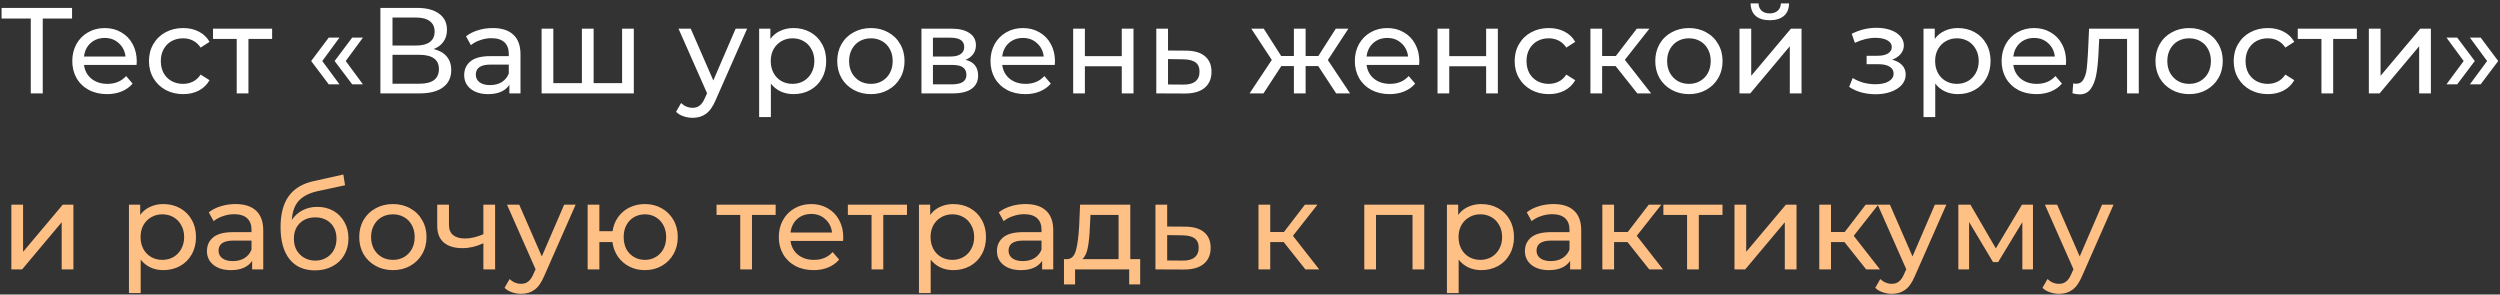
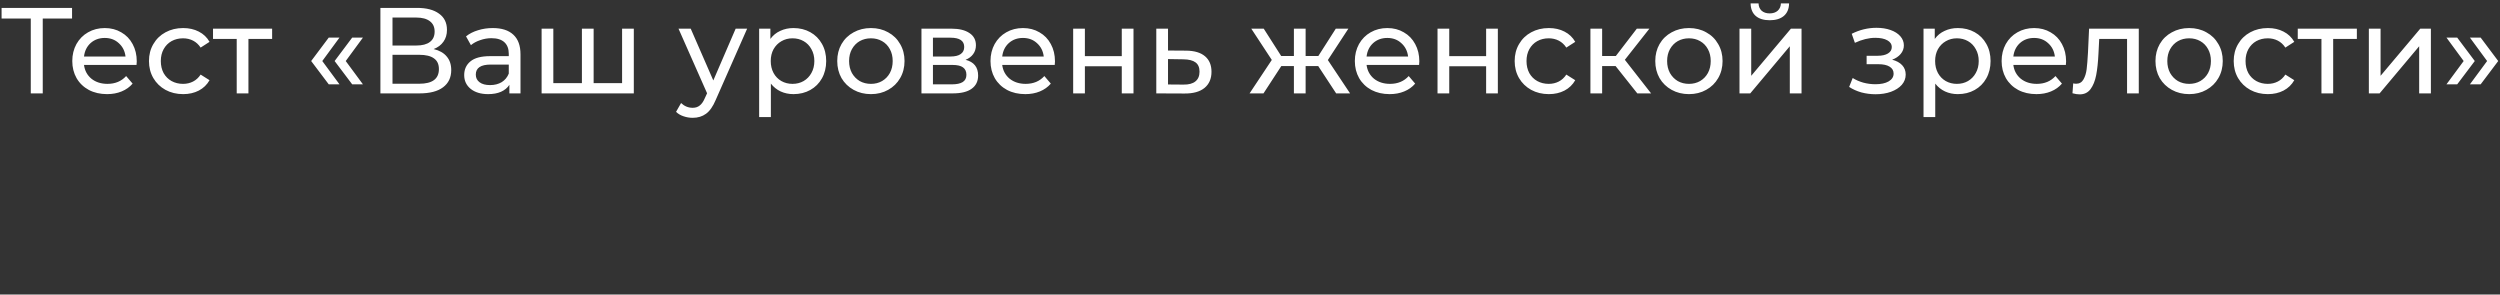
<svg xmlns="http://www.w3.org/2000/svg" width="696" height="82" viewBox="0 0 696 82" fill="none">
  <rect x="0" y="0" width="696" height="82" fill="#333333" stroke="none" />
  <path d="M20.06 5.158H11.9V26H8.568V5.158H0.442V2.2H20.06V5.158ZM38.075 17.092C38.075 17.341 38.052 17.67 38.007 18.078H23.387C23.591 19.665 24.282 20.945 25.461 21.92C26.662 22.872 28.147 23.348 29.915 23.348C32.068 23.348 33.802 22.623 35.117 21.172L36.919 23.28C36.103 24.232 35.083 24.957 33.859 25.456C32.658 25.955 31.309 26.204 29.813 26.204C27.909 26.204 26.22 25.819 24.747 25.048C23.274 24.255 22.129 23.155 21.313 21.75C20.52 20.345 20.123 18.758 20.123 16.99C20.123 15.245 20.508 13.669 21.279 12.264C22.072 10.859 23.149 9.771 24.509 9C25.892 8.207 27.444 7.81 29.167 7.81C30.89 7.81 32.42 8.207 33.757 9C35.117 9.771 36.171 10.859 36.919 12.264C37.69 13.669 38.075 15.279 38.075 17.092ZM29.167 10.564C27.603 10.564 26.288 11.04 25.223 11.992C24.18 12.944 23.568 14.191 23.387 15.732H34.947C34.766 14.213 34.142 12.978 33.077 12.026C32.034 11.051 30.731 10.564 29.167 10.564ZM50.993 26.204C49.157 26.204 47.513 25.807 46.063 25.014C44.635 24.221 43.513 23.133 42.697 21.75C41.881 20.345 41.473 18.758 41.473 16.99C41.473 15.222 41.881 13.647 42.697 12.264C43.513 10.859 44.635 9.771 46.063 9C47.513 8.207 49.157 7.81 50.993 7.81C52.625 7.81 54.075 8.139 55.345 8.796C56.637 9.453 57.634 10.405 58.337 11.652L55.855 13.25C55.288 12.389 54.585 11.743 53.747 11.312C52.908 10.881 51.979 10.666 50.959 10.666C49.78 10.666 48.715 10.927 47.763 11.448C46.833 11.969 46.097 12.717 45.553 13.692C45.031 14.644 44.771 15.743 44.771 16.99C44.771 18.259 45.031 19.381 45.553 20.356C46.097 21.308 46.833 22.045 47.763 22.566C48.715 23.087 49.78 23.348 50.959 23.348C51.979 23.348 52.908 23.133 53.747 22.702C54.585 22.271 55.288 21.625 55.855 20.764L58.337 22.328C57.634 23.575 56.637 24.538 55.345 25.218C54.075 25.875 52.625 26.204 50.993 26.204ZM75.76 10.836H69.164V26H65.9V10.836H59.304V7.98H75.76V10.836ZM86.63 16.99L91.526 10.462H94.518L89.724 16.99L94.518 23.484H91.526L86.63 16.99ZM93.158 16.99L98.054 10.462H101.046L96.252 16.99L101.046 23.484H98.054L93.158 16.99ZM120.729 13.658C122.339 14.043 123.551 14.735 124.367 15.732C125.206 16.707 125.625 17.965 125.625 19.506C125.625 21.569 124.866 23.167 123.347 24.3C121.851 25.433 119.664 26 116.785 26H105.905V2.2H116.139C118.746 2.2 120.775 2.733 122.225 3.798C123.699 4.841 124.435 6.348 124.435 8.32C124.435 9.612 124.107 10.711 123.449 11.618C122.815 12.525 121.908 13.205 120.729 13.658ZM109.271 12.672H115.901C117.556 12.672 118.814 12.343 119.675 11.686C120.559 11.029 121.001 10.065 121.001 8.796C121.001 7.527 120.559 6.563 119.675 5.906C118.791 5.226 117.533 4.886 115.901 4.886H109.271V12.672ZM116.717 23.314C120.367 23.314 122.191 21.954 122.191 19.234C122.191 17.874 121.727 16.877 120.797 16.242C119.891 15.585 118.531 15.256 116.717 15.256H109.271V23.314H116.717ZM137.188 7.81C139.681 7.81 141.585 8.422 142.9 9.646C144.237 10.87 144.906 12.695 144.906 15.12V26H141.812V23.62C141.268 24.459 140.486 25.105 139.466 25.558C138.468 25.989 137.278 26.204 135.896 26.204C133.878 26.204 132.258 25.717 131.034 24.742C129.832 23.767 129.232 22.487 129.232 20.9C129.232 19.313 129.81 18.044 130.966 17.092C132.122 16.117 133.958 15.63 136.474 15.63H141.642V14.984C141.642 13.579 141.234 12.502 140.418 11.754C139.602 11.006 138.4 10.632 136.814 10.632C135.748 10.632 134.706 10.813 133.686 11.176C132.666 11.516 131.804 11.981 131.102 12.57L129.742 10.122C130.671 9.374 131.782 8.807 133.074 8.422C134.366 8.014 135.737 7.81 137.188 7.81ZM136.44 23.688C137.686 23.688 138.763 23.416 139.67 22.872C140.576 22.305 141.234 21.512 141.642 20.492V17.976H136.61C133.844 17.976 132.462 18.905 132.462 20.764C132.462 21.671 132.813 22.385 133.516 22.906C134.218 23.427 135.193 23.688 136.44 23.688ZM176.453 7.98V26H150.783V7.98H154.047V23.144H162.003V7.98H165.267V23.144H173.189V7.98H176.453ZM208.004 7.98L199.266 27.802C198.495 29.638 197.588 30.93 196.546 31.678C195.526 32.426 194.29 32.8 192.84 32.8C191.956 32.8 191.094 32.653 190.256 32.358C189.44 32.086 188.76 31.678 188.216 31.134L189.61 28.686C190.539 29.57 191.616 30.012 192.84 30.012C193.633 30.012 194.29 29.797 194.812 29.366C195.356 28.958 195.843 28.244 196.274 27.224L196.852 25.966L188.896 7.98H192.296L198.586 22.396L204.808 7.98H208.004ZM220.9 7.81C222.645 7.81 224.209 8.195 225.592 8.966C226.974 9.737 228.051 10.813 228.822 12.196C229.615 13.579 230.012 15.177 230.012 16.99C230.012 18.803 229.615 20.413 228.822 21.818C228.051 23.201 226.974 24.277 225.592 25.048C224.209 25.819 222.645 26.204 220.9 26.204C219.608 26.204 218.418 25.955 217.33 25.456C216.264 24.957 215.358 24.232 214.61 23.28V32.596H211.346V7.98H214.474V10.836C215.199 9.839 216.117 9.091 217.228 8.592C218.338 8.071 219.562 7.81 220.9 7.81ZM220.628 23.348C221.784 23.348 222.815 23.087 223.722 22.566C224.651 22.022 225.376 21.274 225.898 20.322C226.442 19.347 226.714 18.237 226.714 16.99C226.714 15.743 226.442 14.644 225.898 13.692C225.376 12.717 224.651 11.969 223.722 11.448C222.815 10.927 221.784 10.666 220.628 10.666C219.494 10.666 218.463 10.938 217.534 11.482C216.627 12.003 215.902 12.74 215.358 13.692C214.836 14.644 214.576 15.743 214.576 16.99C214.576 18.237 214.836 19.347 215.358 20.322C215.879 21.274 216.604 22.022 217.534 22.566C218.463 23.087 219.494 23.348 220.628 23.348ZM242.472 26.204C240.681 26.204 239.072 25.807 237.644 25.014C236.216 24.221 235.094 23.133 234.278 21.75C233.484 20.345 233.088 18.758 233.088 16.99C233.088 15.222 233.484 13.647 234.278 12.264C235.094 10.859 236.216 9.771 237.644 9C239.072 8.207 240.681 7.81 242.472 7.81C244.262 7.81 245.86 8.207 247.266 9C248.694 9.771 249.804 10.859 250.598 12.264C251.414 13.647 251.822 15.222 251.822 16.99C251.822 18.758 251.414 20.345 250.598 21.75C249.804 23.133 248.694 24.221 247.266 25.014C245.86 25.807 244.262 26.204 242.472 26.204ZM242.472 23.348C243.628 23.348 244.659 23.087 245.566 22.566C246.495 22.022 247.22 21.274 247.742 20.322C248.263 19.347 248.524 18.237 248.524 16.99C248.524 15.743 248.263 14.644 247.742 13.692C247.22 12.717 246.495 11.969 245.566 11.448C244.659 10.927 243.628 10.666 242.472 10.666C241.316 10.666 240.273 10.927 239.344 11.448C238.437 11.969 237.712 12.717 237.168 13.692C236.646 14.644 236.386 15.743 236.386 16.99C236.386 18.237 236.646 19.347 237.168 20.322C237.712 21.274 238.437 22.022 239.344 22.566C240.273 23.087 241.316 23.348 242.472 23.348ZM268.809 16.65C271.144 17.239 272.311 18.701 272.311 21.036C272.311 22.623 271.71 23.847 270.509 24.708C269.33 25.569 267.562 26 265.205 26H256.535V7.98H264.899C267.03 7.98 268.696 8.388 269.897 9.204C271.098 9.997 271.699 11.131 271.699 12.604C271.699 13.556 271.438 14.383 270.917 15.086C270.418 15.766 269.716 16.287 268.809 16.65ZM259.731 15.732H264.627C265.874 15.732 266.814 15.505 267.449 15.052C268.106 14.599 268.435 13.941 268.435 13.08C268.435 11.357 267.166 10.496 264.627 10.496H259.731V15.732ZM264.967 23.484C266.327 23.484 267.347 23.269 268.027 22.838C268.707 22.407 269.047 21.739 269.047 20.832C269.047 19.903 268.73 19.211 268.095 18.758C267.483 18.305 266.508 18.078 265.171 18.078H259.731V23.484H264.967ZM293.706 17.092C293.706 17.341 293.683 17.67 293.638 18.078H279.018C279.222 19.665 279.913 20.945 281.092 21.92C282.293 22.872 283.778 23.348 285.546 23.348C287.699 23.348 289.433 22.623 290.748 21.172L292.55 23.28C291.734 24.232 290.714 24.957 289.49 25.456C288.288 25.955 286.94 26.204 285.444 26.204C283.54 26.204 281.851 25.819 280.378 25.048C278.904 24.255 277.76 23.155 276.944 21.75C276.15 20.345 275.754 18.758 275.754 16.99C275.754 15.245 276.139 13.669 276.91 12.264C277.703 10.859 278.78 9.771 280.14 9C281.522 8.207 283.075 7.81 284.798 7.81C286.52 7.81 288.05 8.207 289.388 9C290.748 9.771 291.802 10.859 292.55 12.264C293.32 13.669 293.706 15.279 293.706 17.092ZM284.798 10.564C283.234 10.564 281.919 11.04 280.854 11.992C279.811 12.944 279.199 14.191 279.018 15.732H290.578C290.396 14.213 289.773 12.978 288.708 12.026C287.665 11.051 286.362 10.564 284.798 10.564ZM298.769 7.98H302.033V15.63H312.301V7.98H315.565V26H312.301V18.452H302.033V26H298.769V7.98ZM330.242 14.1C332.531 14.123 334.277 14.644 335.478 15.664C336.679 16.684 337.28 18.123 337.28 19.982C337.28 21.931 336.623 23.439 335.308 24.504C334.016 25.547 332.157 26.057 329.732 26.034L321.912 26V7.98H325.176V14.066L330.242 14.1ZM329.46 23.552C330.933 23.575 332.044 23.28 332.792 22.668C333.563 22.056 333.948 21.149 333.948 19.948C333.948 18.769 333.574 17.908 332.826 17.364C332.101 16.82 330.979 16.537 329.46 16.514L325.176 16.446V23.518L329.46 23.552ZM366.988 18.384H363.486V26H360.222V18.384H356.72L351.756 26H347.88L354.068 16.684L348.356 7.98H351.824L356.686 15.596H360.222V7.98H363.486V15.596H367.022L371.884 7.98H375.386L369.674 16.718L375.862 26H371.986L366.988 18.384ZM395.141 17.092C395.141 17.341 395.119 17.67 395.073 18.078H380.453C380.657 19.665 381.349 20.945 382.527 21.92C383.729 22.872 385.213 23.348 386.981 23.348C389.135 23.348 390.869 22.623 392.183 21.172L393.985 23.28C393.169 24.232 392.149 24.957 390.925 25.456C389.724 25.955 388.375 26.204 386.879 26.204C384.975 26.204 383.287 25.819 381.813 25.048C380.34 24.255 379.195 23.155 378.379 21.75C377.586 20.345 377.189 18.758 377.189 16.99C377.189 15.245 377.575 13.669 378.345 12.264C379.139 10.859 380.215 9.771 381.575 9C382.958 8.207 384.511 7.81 386.233 7.81C387.956 7.81 389.486 8.207 390.823 9C392.183 9.771 393.237 10.859 393.985 12.264C394.756 13.669 395.141 15.279 395.141 17.092ZM386.233 10.564C384.669 10.564 383.355 11.04 382.289 11.992C381.247 12.944 380.635 14.191 380.453 15.732H392.013C391.832 14.213 391.209 12.978 390.143 12.026C389.101 11.051 387.797 10.564 386.233 10.564ZM400.205 7.98H403.469V15.63H413.737V7.98H417.001V26H413.737V18.452H403.469V26H400.205V7.98ZM431.202 26.204C429.366 26.204 427.722 25.807 426.272 25.014C424.844 24.221 423.722 23.133 422.906 21.75C422.09 20.345 421.682 18.758 421.682 16.99C421.682 15.222 422.09 13.647 422.906 12.264C423.722 10.859 424.844 9.771 426.272 9C427.722 8.207 429.366 7.81 431.202 7.81C432.834 7.81 434.284 8.139 435.554 8.796C436.846 9.453 437.843 10.405 438.546 11.652L436.064 13.25C435.497 12.389 434.794 11.743 433.956 11.312C433.117 10.881 432.188 10.666 431.168 10.666C429.989 10.666 428.924 10.927 427.972 11.448C427.042 11.969 426.306 12.717 425.762 13.692C425.24 14.644 424.98 15.743 424.98 16.99C424.98 18.259 425.24 19.381 425.762 20.356C426.306 21.308 427.042 22.045 427.972 22.566C428.924 23.087 429.989 23.348 431.168 23.348C432.188 23.348 433.117 23.133 433.956 22.702C434.794 22.271 435.497 21.625 436.064 20.764L438.546 22.328C437.843 23.575 436.846 24.538 435.554 25.218C434.284 25.875 432.834 26.204 431.202 26.204ZM449.775 18.384H446.035V26H442.771V7.98H446.035V15.596H449.843L455.691 7.98H459.193L452.359 16.65L459.669 26H455.827L449.775 18.384ZM470.212 26.204C468.421 26.204 466.812 25.807 465.384 25.014C463.956 24.221 462.834 23.133 462.018 21.75C461.225 20.345 460.828 18.758 460.828 16.99C460.828 15.222 461.225 13.647 462.018 12.264C462.834 10.859 463.956 9.771 465.384 9C466.812 8.207 468.421 7.81 470.212 7.81C472.003 7.81 473.601 8.207 475.006 9C476.434 9.771 477.545 10.859 478.338 12.264C479.154 13.647 479.562 15.222 479.562 16.99C479.562 18.758 479.154 20.345 478.338 21.75C477.545 23.133 476.434 24.221 475.006 25.014C473.601 25.807 472.003 26.204 470.212 26.204ZM470.212 23.348C471.368 23.348 472.399 23.087 473.306 22.566C474.235 22.022 474.961 21.274 475.482 20.322C476.003 19.347 476.264 18.237 476.264 16.99C476.264 15.743 476.003 14.644 475.482 13.692C474.961 12.717 474.235 11.969 473.306 11.448C472.399 10.927 471.368 10.666 470.212 10.666C469.056 10.666 468.013 10.927 467.084 11.448C466.177 11.969 465.452 12.717 464.908 13.692C464.387 14.644 464.126 15.743 464.126 16.99C464.126 18.237 464.387 19.347 464.908 20.322C465.452 21.274 466.177 22.022 467.084 22.566C468.013 23.087 469.056 23.348 470.212 23.348ZM484.275 7.98H487.539V21.104L498.589 7.98H501.547V26H498.283V12.876L487.267 26H484.275V7.98ZM492.707 5.634C491.03 5.634 489.727 5.237 488.797 4.444C487.868 3.628 487.392 2.461 487.369 0.942H489.579C489.602 1.781 489.885 2.461 490.429 2.982C490.996 3.481 491.744 3.73 492.673 3.73C493.603 3.73 494.351 3.481 494.917 2.982C495.484 2.461 495.779 1.781 495.801 0.942H498.079C498.057 2.461 497.569 3.628 496.617 4.444C495.665 5.237 494.362 5.634 492.707 5.634ZM526.772 16.616C527.973 16.933 528.902 17.443 529.56 18.146C530.217 18.849 530.546 19.721 530.546 20.764C530.546 21.829 530.183 22.781 529.458 23.62C528.732 24.436 527.724 25.082 526.432 25.558C525.162 26.011 523.734 26.238 522.148 26.238C520.81 26.238 519.496 26.068 518.204 25.728C516.934 25.365 515.801 24.855 514.804 24.198L515.79 21.716C516.651 22.26 517.637 22.691 518.748 23.008C519.858 23.303 520.98 23.45 522.114 23.45C523.655 23.45 524.879 23.189 525.786 22.668C526.715 22.124 527.18 21.399 527.18 20.492C527.18 19.653 526.806 19.007 526.058 18.554C525.332 18.101 524.301 17.874 522.964 17.874H519.666V15.528H522.726C523.95 15.528 524.913 15.313 525.616 14.882C526.318 14.451 526.67 13.862 526.67 13.114C526.67 12.298 526.25 11.663 525.412 11.21C524.596 10.757 523.485 10.53 522.08 10.53C520.289 10.53 518.396 10.995 516.402 11.924L515.518 9.408C517.716 8.297 520.017 7.742 522.42 7.742C523.87 7.742 525.174 7.946 526.33 8.354C527.486 8.762 528.392 9.34 529.05 10.088C529.707 10.836 530.036 11.686 530.036 12.638C530.036 13.522 529.741 14.315 529.152 15.018C528.562 15.721 527.769 16.253 526.772 16.616ZM545.062 7.81C546.807 7.81 548.371 8.195 549.754 8.966C551.136 9.737 552.213 10.813 552.984 12.196C553.777 13.579 554.174 15.177 554.174 16.99C554.174 18.803 553.777 20.413 552.984 21.818C552.213 23.201 551.136 24.277 549.754 25.048C548.371 25.819 546.807 26.204 545.062 26.204C543.77 26.204 542.58 25.955 541.492 25.456C540.426 24.957 539.52 24.232 538.772 23.28V32.596H535.508V7.98H538.636V10.836C539.361 9.839 540.279 9.091 541.39 8.592C542.5 8.071 543.724 7.81 545.062 7.81ZM544.79 23.348C545.946 23.348 546.977 23.087 547.884 22.566C548.813 22.022 549.538 21.274 550.06 20.322C550.604 19.347 550.876 18.237 550.876 16.99C550.876 15.743 550.604 14.644 550.06 13.692C549.538 12.717 548.813 11.969 547.884 11.448C546.977 10.927 545.946 10.666 544.79 10.666C543.656 10.666 542.625 10.938 541.696 11.482C540.789 12.003 540.064 12.74 539.52 13.692C538.998 14.644 538.738 15.743 538.738 16.99C538.738 18.237 538.998 19.347 539.52 20.322C540.041 21.274 540.766 22.022 541.696 22.566C542.625 23.087 543.656 23.348 544.79 23.348ZM575.202 17.092C575.202 17.341 575.179 17.67 575.134 18.078H560.514C560.718 19.665 561.409 20.945 562.588 21.92C563.789 22.872 565.274 23.348 567.042 23.348C569.195 23.348 570.929 22.623 572.244 21.172L574.046 23.28C573.23 24.232 572.21 24.957 570.986 25.456C569.785 25.955 568.436 26.204 566.94 26.204C565.036 26.204 563.347 25.819 561.874 25.048C560.401 24.255 559.256 23.155 558.44 21.75C557.647 20.345 557.25 18.758 557.25 16.99C557.25 15.245 557.635 13.669 558.406 12.264C559.199 10.859 560.276 9.771 561.636 9C563.019 8.207 564.571 7.81 566.294 7.81C568.017 7.81 569.547 8.207 570.884 9C572.244 9.771 573.298 10.859 574.046 12.264C574.817 13.669 575.202 15.279 575.202 17.092ZM566.294 10.564C564.73 10.564 563.415 11.04 562.35 11.992C561.307 12.944 560.695 14.191 560.514 15.732H572.074C571.893 14.213 571.269 12.978 570.204 12.026C569.161 11.051 567.858 10.564 566.294 10.564ZM595.437 7.98V26H592.173V10.836H584.421L584.217 14.848C584.103 17.273 583.888 19.302 583.571 20.934C583.253 22.543 582.732 23.835 582.007 24.81C581.281 25.785 580.273 26.272 578.981 26.272C578.391 26.272 577.723 26.17 576.975 25.966L577.179 23.212C577.473 23.28 577.745 23.314 577.995 23.314C578.901 23.314 579.581 22.917 580.035 22.124C580.488 21.331 580.783 20.39 580.919 19.302C581.055 18.214 581.179 16.661 581.293 14.644L581.599 7.98H595.437ZM609.466 26.204C607.675 26.204 606.066 25.807 604.638 25.014C603.21 24.221 602.088 23.133 601.272 21.75C600.479 20.345 600.082 18.758 600.082 16.99C600.082 15.222 600.479 13.647 601.272 12.264C602.088 10.859 603.21 9.771 604.638 9C606.066 8.207 607.675 7.81 609.466 7.81C611.257 7.81 612.855 8.207 614.26 9C615.688 9.771 616.799 10.859 617.592 12.264C618.408 13.647 618.816 15.222 618.816 16.99C618.816 18.758 618.408 20.345 617.592 21.75C616.799 23.133 615.688 24.221 614.26 25.014C612.855 25.807 611.257 26.204 609.466 26.204ZM609.466 23.348C610.622 23.348 611.653 23.087 612.56 22.566C613.489 22.022 614.215 21.274 614.736 20.322C615.257 19.347 615.518 18.237 615.518 16.99C615.518 15.743 615.257 14.644 614.736 13.692C614.215 12.717 613.489 11.969 612.56 11.448C611.653 10.927 610.622 10.666 609.466 10.666C608.31 10.666 607.267 10.927 606.338 11.448C605.431 11.969 604.706 12.717 604.162 13.692C603.641 14.644 603.38 15.743 603.38 16.99C603.38 18.237 603.641 19.347 604.162 20.322C604.706 21.274 605.431 22.022 606.338 22.566C607.267 23.087 608.31 23.348 609.466 23.348ZM631.383 26.204C629.547 26.204 627.904 25.807 626.453 25.014C625.025 24.221 623.903 23.133 623.087 21.75C622.271 20.345 621.863 18.758 621.863 16.99C621.863 15.222 622.271 13.647 623.087 12.264C623.903 10.859 625.025 9.771 626.453 9C627.904 8.207 629.547 7.81 631.383 7.81C633.015 7.81 634.466 8.139 635.735 8.796C637.027 9.453 638.025 10.405 638.727 11.652L636.245 13.25C635.679 12.389 634.976 11.743 634.137 11.312C633.299 10.881 632.369 10.666 631.349 10.666C630.171 10.666 629.105 10.927 628.153 11.448C627.224 11.969 626.487 12.717 625.943 13.692C625.422 14.644 625.161 15.743 625.161 16.99C625.161 18.259 625.422 19.381 625.943 20.356C626.487 21.308 627.224 22.045 628.153 22.566C629.105 23.087 630.171 23.348 631.349 23.348C632.369 23.348 633.299 23.133 634.137 22.702C634.976 22.271 635.679 21.625 636.245 20.764L638.727 22.328C638.025 23.575 637.027 24.538 635.735 25.218C634.466 25.875 633.015 26.204 631.383 26.204ZM656.151 10.836H649.555V26H646.291V10.836H639.695V7.98H656.151V10.836ZM659.488 7.98H662.752V21.104L673.802 7.98H676.76V26H673.496V12.876L662.48 26H659.488V7.98ZM681.09 23.484L685.884 16.99L681.09 10.462H684.082L688.978 16.99L684.082 23.484H681.09ZM687.618 23.484L692.412 16.99L687.618 10.462H690.61L695.506 16.99L690.61 23.484H687.618Z" fill="white" />
-   <path d="M3.162 56.98H6.426V70.104L17.476 56.98H20.434V75H17.17V61.876L6.154 75H3.162V56.98ZM45.454 56.81C47.2 56.81 48.764 57.195 50.146 57.966C51.529 58.737 52.606 59.813 53.376 61.196C54.17 62.579 54.566 64.177 54.566 65.99C54.566 67.803 54.17 69.413 53.376 70.818C52.606 72.201 51.529 73.277 50.146 74.048C48.764 74.819 47.2 75.204 45.454 75.204C44.162 75.204 42.972 74.955 41.884 74.456C40.819 73.957 39.912 73.232 39.164 72.28V81.596H35.9V56.98H39.028V59.836C39.754 58.839 40.672 58.091 41.782 57.592C42.893 57.071 44.117 56.81 45.454 56.81ZM45.182 72.348C46.338 72.348 47.37 72.087 48.276 71.566C49.206 71.022 49.931 70.274 50.452 69.322C50.996 68.347 51.268 67.237 51.268 65.99C51.268 64.743 50.996 63.644 50.452 62.692C49.931 61.717 49.206 60.969 48.276 60.448C47.37 59.927 46.338 59.666 45.182 59.666C44.049 59.666 43.018 59.938 42.088 60.482C41.182 61.003 40.456 61.74 39.912 62.692C39.391 63.644 39.13 64.743 39.13 65.99C39.13 67.237 39.391 68.347 39.912 69.322C40.434 70.274 41.159 71.022 42.088 71.566C43.018 72.087 44.049 72.348 45.182 72.348ZM65.569 56.81C68.062 56.81 69.966 57.422 71.281 58.646C72.618 59.87 73.287 61.695 73.287 64.12V75H70.192V72.62C69.648 73.459 68.867 74.105 67.847 74.558C66.849 74.989 65.659 75.204 64.276 75.204C62.259 75.204 60.639 74.717 59.414 73.742C58.213 72.767 57.612 71.487 57.612 69.9C57.612 68.313 58.191 67.044 59.346 66.092C60.502 65.117 62.339 64.63 64.855 64.63H70.022V63.984C70.022 62.579 69.615 61.502 68.799 60.754C67.983 60.006 66.781 59.632 65.195 59.632C64.129 59.632 63.087 59.813 62.066 60.176C61.047 60.516 60.185 60.981 59.483 61.57L58.123 59.122C59.052 58.374 60.163 57.807 61.455 57.422C62.746 57.014 64.118 56.81 65.569 56.81ZM64.82 72.688C66.067 72.688 67.144 72.416 68.05 71.872C68.957 71.305 69.615 70.512 70.022 69.492V66.976H64.99C62.225 66.976 60.843 67.905 60.843 69.764C60.843 70.671 61.194 71.385 61.897 71.906C62.599 72.427 63.574 72.688 64.82 72.688ZM88.344 57.592C90.021 57.592 91.517 57.966 92.832 58.714C94.147 59.462 95.167 60.505 95.892 61.842C96.64 63.157 97.014 64.664 97.014 66.364C97.014 68.109 96.617 69.662 95.824 71.022C95.053 72.359 93.954 73.402 92.526 74.15C91.121 74.898 89.511 75.272 87.698 75.272C84.638 75.272 82.269 74.229 80.592 72.144C78.937 70.036 78.11 67.078 78.11 63.27C78.11 59.575 78.869 56.685 80.388 54.6C81.907 52.492 84.23 51.098 87.358 50.418L95.586 48.582L96.062 51.574L88.48 53.206C86.123 53.727 84.366 54.611 83.21 55.858C82.054 57.105 81.397 58.895 81.238 61.23C82.009 60.074 83.006 59.179 84.23 58.544C85.454 57.909 86.825 57.592 88.344 57.592ZM87.766 72.552C88.922 72.552 89.942 72.291 90.826 71.77C91.733 71.249 92.435 70.535 92.934 69.628C93.433 68.699 93.682 67.645 93.682 66.466C93.682 64.675 93.138 63.236 92.05 62.148C90.962 61.06 89.534 60.516 87.766 60.516C85.998 60.516 84.559 61.06 83.448 62.148C82.36 63.236 81.816 64.675 81.816 66.466C81.816 67.645 82.065 68.699 82.564 69.628C83.085 70.535 83.799 71.249 84.706 71.77C85.613 72.291 86.633 72.552 87.766 72.552ZM109.394 75.204C107.603 75.204 105.994 74.807 104.566 74.014C103.138 73.221 102.016 72.133 101.2 70.75C100.406 69.345 100.01 67.758 100.01 65.99C100.01 64.222 100.406 62.647 101.2 61.264C102.016 59.859 103.138 58.771 104.566 58C105.994 57.207 107.603 56.81 109.394 56.81C111.184 56.81 112.782 57.207 114.188 58C115.616 58.771 116.726 59.859 117.52 61.264C118.336 62.647 118.744 64.222 118.744 65.99C118.744 67.758 118.336 69.345 117.52 70.75C116.726 72.133 115.616 73.221 114.188 74.014C112.782 74.807 111.184 75.204 109.394 75.204ZM109.394 72.348C110.55 72.348 111.581 72.087 112.488 71.566C113.417 71.022 114.142 70.274 114.664 69.322C115.185 68.347 115.446 67.237 115.446 65.99C115.446 64.743 115.185 63.644 114.664 62.692C114.142 61.717 113.417 60.969 112.488 60.448C111.581 59.927 110.55 59.666 109.394 59.666C108.238 59.666 107.195 59.927 106.266 60.448C105.359 60.969 104.634 61.717 104.09 62.692C103.568 63.644 103.308 64.743 103.308 65.99C103.308 67.237 103.568 68.347 104.09 69.322C104.634 70.274 105.359 71.022 106.266 71.566C107.195 72.087 108.238 72.348 109.394 72.348ZM137.839 56.98V75H134.575V67.724C132.626 68.631 130.688 69.084 128.761 69.084C126.517 69.084 124.783 68.563 123.559 67.52C122.335 66.477 121.723 64.913 121.723 62.828V56.98H124.987V62.624C124.987 63.871 125.372 64.811 126.143 65.446C126.936 66.081 128.036 66.398 129.441 66.398C131.028 66.398 132.739 66.001 134.575 65.208V56.98H137.839ZM160.258 56.98L151.52 76.802C150.749 78.638 149.842 79.93 148.8 80.678C147.78 81.426 146.544 81.8 145.094 81.8C144.21 81.8 143.348 81.653 142.51 81.358C141.694 81.086 141.014 80.678 140.47 80.134L141.864 77.686C142.793 78.57 143.87 79.012 145.094 79.012C145.887 79.012 146.544 78.797 147.066 78.366C147.61 77.958 148.097 77.244 148.528 76.224L149.106 74.966L141.15 56.98H144.55L150.84 71.396L157.062 56.98H160.258ZM179.546 56.81C181.291 56.81 182.855 57.207 184.238 58C185.62 58.771 186.708 59.859 187.502 61.264C188.295 62.647 188.692 64.222 188.692 65.99C188.692 67.758 188.295 69.345 187.502 70.75C186.708 72.133 185.62 73.221 184.238 74.014C182.855 74.807 181.291 75.204 179.546 75.204C177.959 75.204 176.52 74.875 175.228 74.218C173.936 73.561 172.87 72.643 172.032 71.464C171.216 70.263 170.706 68.903 170.502 67.384H166.864V75H163.6V56.98H166.864V64.358H170.536C170.762 62.862 171.284 61.547 172.1 60.414C172.938 59.258 173.992 58.374 175.262 57.762C176.554 57.127 177.982 56.81 179.546 56.81ZM179.546 72.348C180.656 72.348 181.654 72.087 182.538 71.566C183.444 71.045 184.158 70.308 184.68 69.356C185.201 68.381 185.462 67.259 185.462 65.99C185.462 64.743 185.201 63.644 184.68 62.692C184.158 61.717 183.444 60.969 182.538 60.448C181.654 59.927 180.656 59.666 179.546 59.666C178.435 59.666 177.426 59.927 176.52 60.448C175.613 60.969 174.899 61.717 174.378 62.692C173.879 63.644 173.63 64.743 173.63 65.99C173.63 67.259 173.879 68.381 174.378 69.356C174.899 70.308 175.613 71.045 176.52 71.566C177.426 72.087 178.435 72.348 179.546 72.348ZM215.944 59.836H209.348V75H206.084V59.836H199.488V56.98H215.944V59.836ZM234.77 66.092C234.77 66.341 234.748 66.67 234.702 67.078H220.082C220.286 68.665 220.978 69.945 222.156 70.92C223.358 71.872 224.842 72.348 226.61 72.348C228.764 72.348 230.498 71.623 231.812 70.172L233.614 72.28C232.798 73.232 231.778 73.957 230.554 74.456C229.353 74.955 228.004 75.204 226.508 75.204C224.604 75.204 222.916 74.819 221.442 74.048C219.969 73.255 218.824 72.155 218.008 70.75C217.215 69.345 216.818 67.758 216.818 65.99C216.818 64.245 217.204 62.669 217.974 61.264C218.768 59.859 219.844 58.771 221.204 58C222.587 57.207 224.14 56.81 225.862 56.81C227.585 56.81 229.115 57.207 230.452 58C231.812 58.771 232.866 59.859 233.614 61.264C234.385 62.669 234.77 64.279 234.77 66.092ZM225.862 59.564C224.298 59.564 222.984 60.04 221.918 60.992C220.876 61.944 220.264 63.191 220.082 64.732H231.642C231.461 63.213 230.838 61.978 229.772 61.026C228.73 60.051 227.426 59.564 225.862 59.564ZM252.5 59.836H245.904V75H242.64V59.836H236.044V56.98H252.5V59.836ZM265.392 56.81C267.137 56.81 268.701 57.195 270.084 57.966C271.466 58.737 272.543 59.813 273.314 61.196C274.107 62.579 274.504 64.177 274.504 65.99C274.504 67.803 274.107 69.413 273.314 70.818C272.543 72.201 271.466 73.277 270.084 74.048C268.701 74.819 267.137 75.204 265.392 75.204C264.1 75.204 262.91 74.955 261.822 74.456C260.756 73.957 259.85 73.232 259.102 72.28V81.596H255.838V56.98H258.966V59.836C259.691 58.839 260.609 58.091 261.72 57.592C262.83 57.071 264.054 56.81 265.392 56.81ZM265.12 72.348C266.276 72.348 267.307 72.087 268.214 71.566C269.143 71.022 269.868 70.274 270.39 69.322C270.934 68.347 271.206 67.237 271.206 65.99C271.206 64.743 270.934 63.644 270.39 62.692C269.868 61.717 269.143 60.969 268.214 60.448C267.307 59.927 266.276 59.666 265.12 59.666C263.986 59.666 262.955 59.938 262.026 60.482C261.119 61.003 260.394 61.74 259.85 62.692C259.328 63.644 259.068 64.743 259.068 65.99C259.068 67.237 259.328 68.347 259.85 69.322C260.371 70.274 261.096 71.022 262.026 71.566C262.955 72.087 263.986 72.348 265.12 72.348ZM285.506 56.81C287.999 56.81 289.903 57.422 291.218 58.646C292.555 59.87 293.224 61.695 293.224 64.12V75H290.13V72.62C289.586 73.459 288.804 74.105 287.784 74.558C286.787 74.989 285.597 75.204 284.214 75.204C282.197 75.204 280.576 74.717 279.352 73.742C278.151 72.767 277.55 71.487 277.55 69.9C277.55 68.313 278.128 67.044 279.284 66.092C280.44 65.117 282.276 64.63 284.792 64.63H289.96V63.984C289.96 62.579 289.552 61.502 288.736 60.754C287.92 60.006 286.719 59.632 285.132 59.632C284.067 59.632 283.024 59.813 282.004 60.176C280.984 60.516 280.123 60.981 279.42 61.57L278.06 59.122C278.989 58.374 280.1 57.807 281.392 57.422C282.684 57.014 284.055 56.81 285.506 56.81ZM284.758 72.688C286.005 72.688 287.081 72.416 287.988 71.872C288.895 71.305 289.552 70.512 289.96 69.492V66.976H284.928C282.163 66.976 280.78 67.905 280.78 69.764C280.78 70.671 281.131 71.385 281.834 71.906C282.537 72.427 283.511 72.688 284.758 72.688ZM317.427 72.144V79.182H314.367V75H299.305V79.182H296.211V72.144H297.163C298.319 72.076 299.113 71.26 299.543 69.696C299.974 68.132 300.269 65.922 300.427 63.066L300.699 56.98H314.673V72.144H317.427ZM303.419 63.304C303.329 65.571 303.136 67.452 302.841 68.948C302.569 70.421 302.059 71.487 301.311 72.144H311.409V59.836H303.589L303.419 63.304ZM330.01 63.1C332.299 63.123 334.044 63.644 335.246 64.664C336.447 65.684 337.048 67.123 337.048 68.982C337.048 70.931 336.39 72.439 335.076 73.504C333.784 74.547 331.925 75.057 329.5 75.034L321.68 75V56.98H324.944V63.066L330.01 63.1ZM329.228 72.552C330.701 72.575 331.812 72.28 332.56 71.668C333.33 71.056 333.716 70.149 333.716 68.948C333.716 67.769 333.342 66.908 332.594 66.364C331.868 65.82 330.746 65.537 329.228 65.514L324.944 65.446V72.518L329.228 72.552ZM357.371 67.384H353.631V75H350.367V56.98H353.631V64.596H357.439L363.287 56.98H366.789L359.955 65.65L367.265 75H363.423L357.371 67.384ZM396.512 56.98V75H393.248V59.836H383.082V75H379.818V56.98H396.512ZM412.382 56.81C414.127 56.81 415.691 57.195 417.074 57.966C418.457 58.737 419.533 59.813 420.304 61.196C421.097 62.579 421.494 64.177 421.494 65.99C421.494 67.803 421.097 69.413 420.304 70.818C419.533 72.201 418.457 73.277 417.074 74.048C415.691 74.819 414.127 75.204 412.382 75.204C411.09 75.204 409.9 74.955 408.812 74.456C407.747 73.957 406.84 73.232 406.092 72.28V81.596H402.828V56.98H405.956V59.836C406.681 58.839 407.599 58.091 408.71 57.592C409.821 57.071 411.045 56.81 412.382 56.81ZM412.11 72.348C413.266 72.348 414.297 72.087 415.204 71.566C416.133 71.022 416.859 70.274 417.38 69.322C417.924 68.347 418.196 67.237 418.196 65.99C418.196 64.743 417.924 63.644 417.38 62.692C416.859 61.717 416.133 60.969 415.204 60.448C414.297 59.927 413.266 59.666 412.11 59.666C410.977 59.666 409.945 59.938 409.016 60.482C408.109 61.003 407.384 61.74 406.84 62.692C406.319 63.644 406.058 64.743 406.058 65.99C406.058 67.237 406.319 68.347 406.84 69.322C407.361 70.274 408.087 71.022 409.016 71.566C409.945 72.087 410.977 72.348 412.11 72.348ZM432.496 56.81C434.99 56.81 436.894 57.422 438.208 58.646C439.546 59.87 440.214 61.695 440.214 64.12V75H437.12V72.62C436.576 73.459 435.794 74.105 434.774 74.558C433.777 74.989 432.587 75.204 431.204 75.204C429.187 75.204 427.566 74.717 426.342 73.742C425.141 72.767 424.54 71.487 424.54 69.9C424.54 68.313 425.118 67.044 426.274 66.092C427.43 65.117 429.266 64.63 431.782 64.63H436.95V63.984C436.95 62.579 436.542 61.502 435.726 60.754C434.91 60.006 433.709 59.632 432.122 59.632C431.057 59.632 430.014 59.813 428.994 60.176C427.974 60.516 427.113 60.981 426.41 61.57L425.05 59.122C425.98 58.374 427.09 57.807 428.382 57.422C429.674 57.014 431.046 56.81 432.496 56.81ZM431.748 72.688C432.995 72.688 434.072 72.416 434.978 71.872C435.885 71.305 436.542 70.512 436.95 69.492V66.976H431.918C429.153 66.976 427.77 67.905 427.77 69.764C427.77 70.671 428.122 71.385 428.824 71.906C429.527 72.427 430.502 72.688 431.748 72.688ZM453.096 67.384H449.356V75H446.092V56.98H449.356V64.596H453.164L459.012 56.98H462.514L455.68 65.65L462.99 75H459.148L453.096 67.384ZM479.543 59.836H472.947V75H469.683V59.836H463.087V56.98H479.543V59.836ZM482.881 56.98H486.145V70.104L497.195 56.98H500.153V75H496.889V61.876L485.873 75H482.881V56.98ZM513.492 67.384H509.752V75H506.488V56.98H509.752V64.596H513.56L519.408 56.98H522.91L516.076 65.65L523.386 75H519.544L513.492 67.384ZM541.861 56.98L533.123 76.802C532.353 78.638 531.446 79.93 530.403 80.678C529.383 81.426 528.148 81.8 526.697 81.8C525.813 81.8 524.952 81.653 524.113 81.358C523.297 81.086 522.617 80.678 522.073 80.134L523.467 77.686C524.397 78.57 525.473 79.012 526.697 79.012C527.491 79.012 528.148 78.797 528.669 78.366C529.213 77.958 529.701 77.244 530.131 76.224L530.709 74.966L522.753 56.98H526.153L532.443 71.396L538.665 56.98H541.861ZM565.977 56.98V75H563.019V61.842L556.287 72.96H554.859L548.195 61.808V75H545.203V56.98H548.569L555.641 69.152L562.917 56.98H565.977ZM588.412 56.98L579.674 76.802C578.903 78.638 577.997 79.93 576.954 80.678C575.934 81.426 574.699 81.8 573.248 81.8C572.364 81.8 571.503 81.653 570.664 81.358C569.848 81.086 569.168 80.678 568.624 80.134L570.018 77.686C570.947 78.57 572.024 79.012 573.248 79.012C574.041 79.012 574.699 78.797 575.22 78.366C575.764 77.958 576.251 77.244 576.682 76.224L577.26 74.966L569.304 56.98H572.704L578.994 71.396L585.216 56.98H588.412Z" fill="#FFC086" />
</svg>